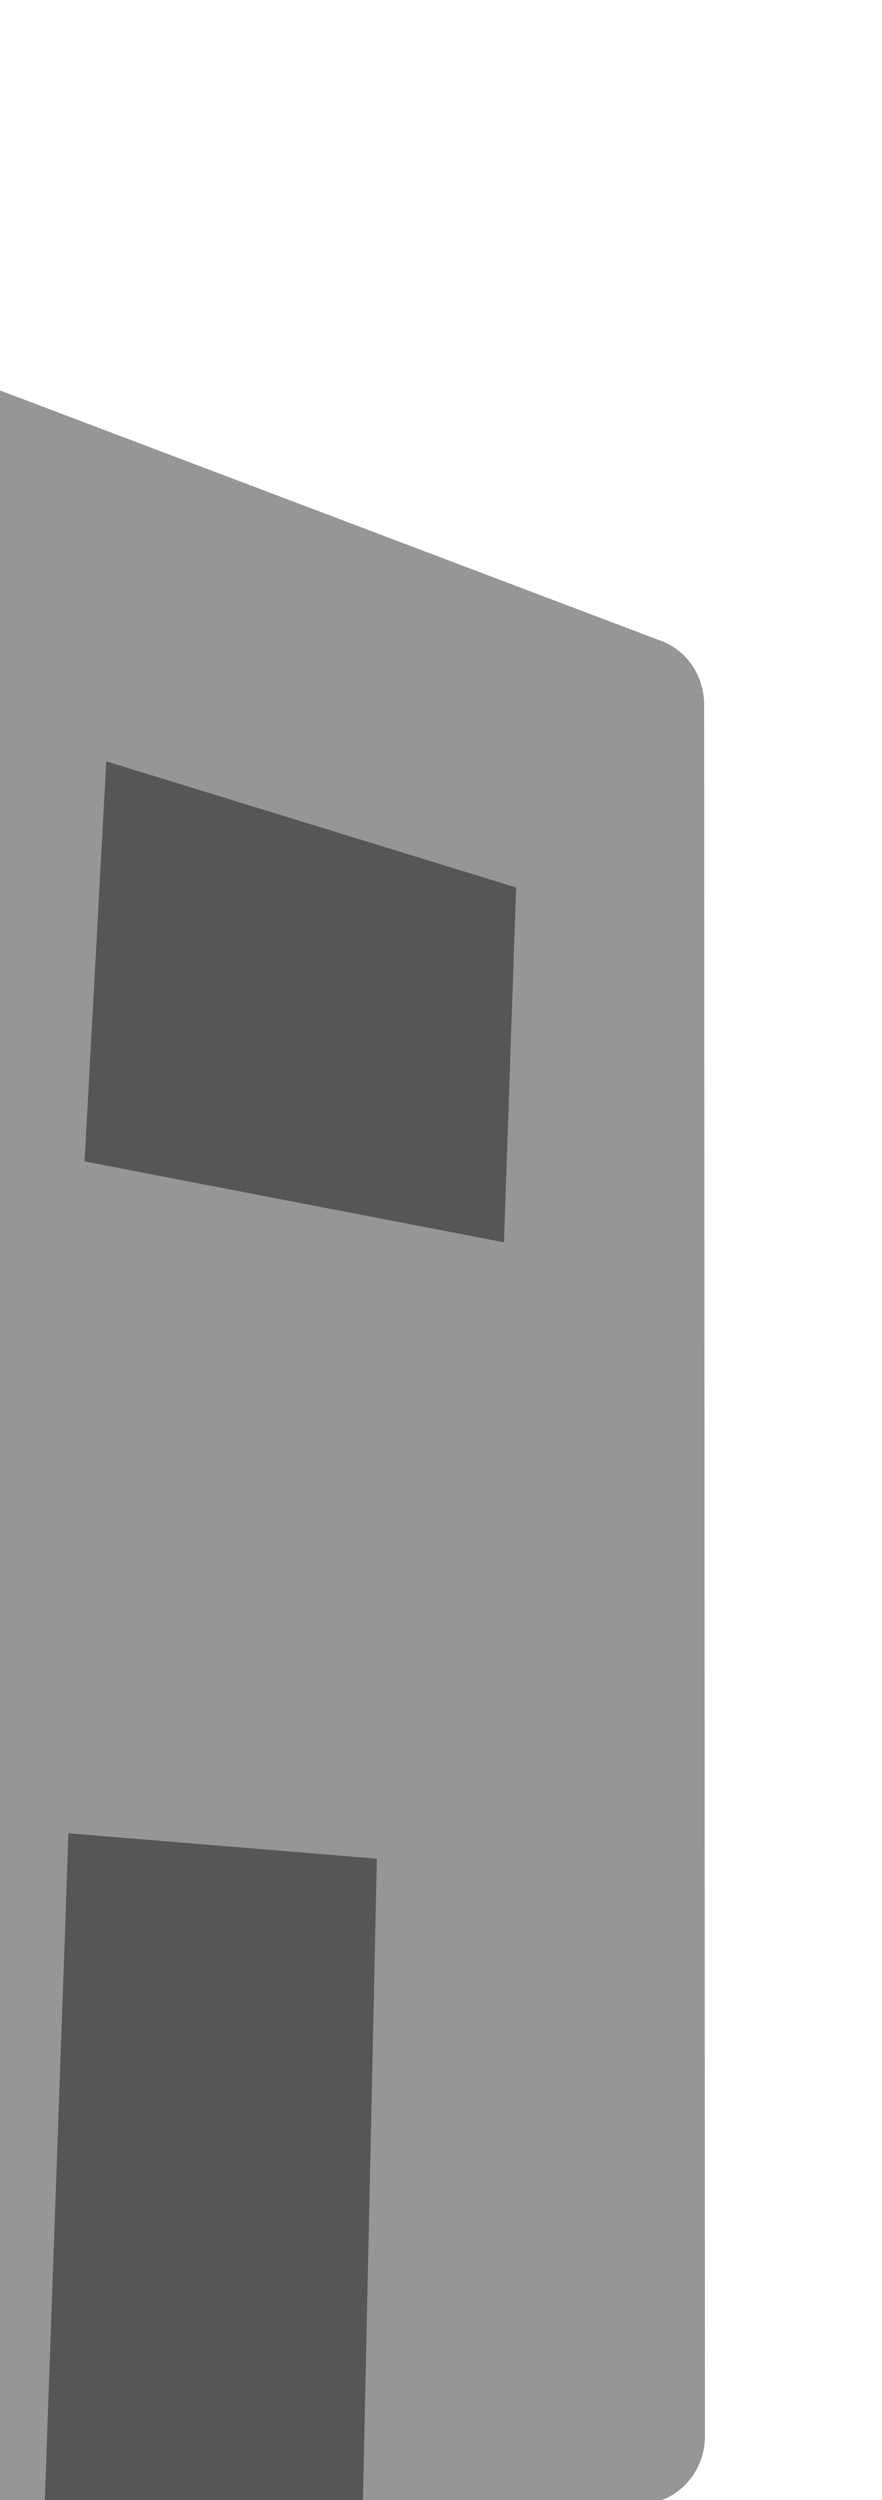
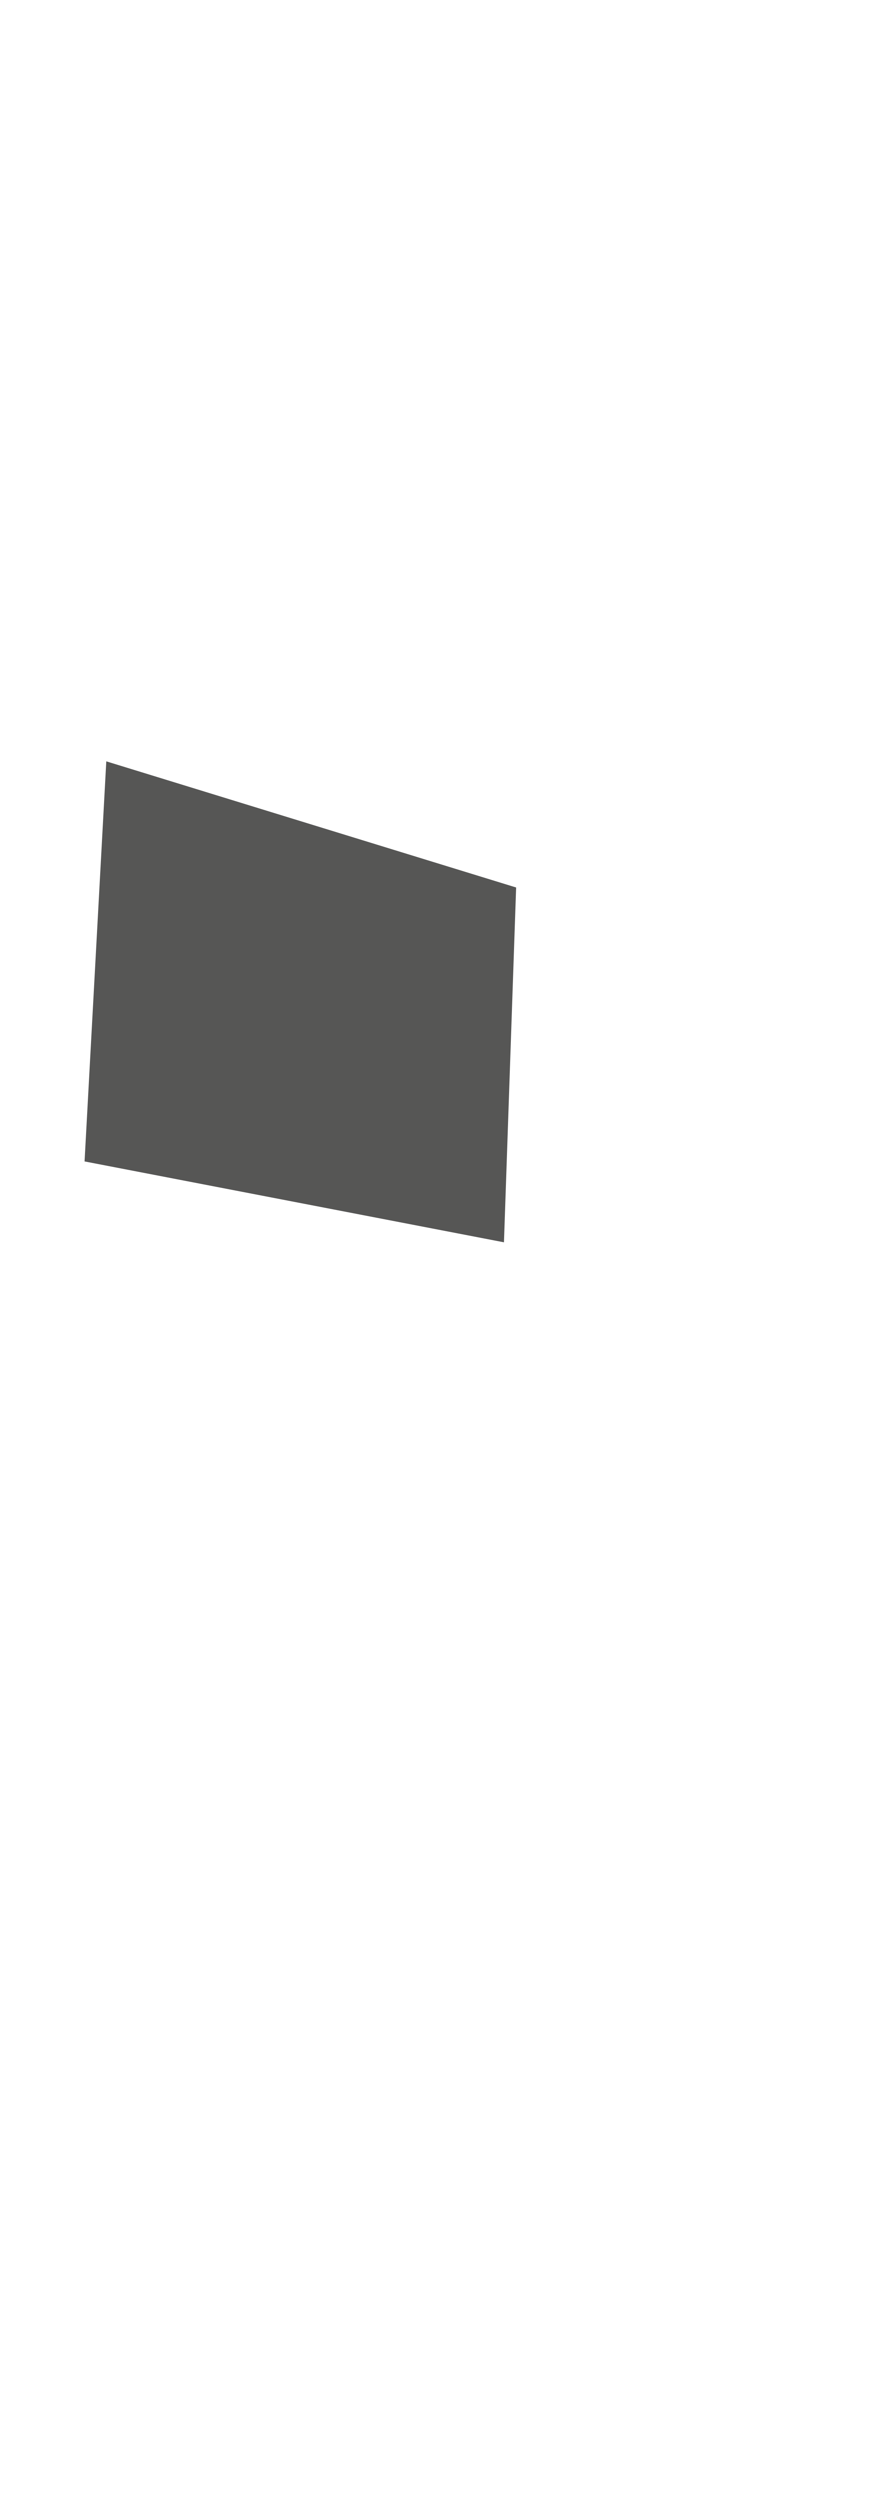
<svg xmlns="http://www.w3.org/2000/svg" width="211" height="598" viewBox="0 0 211 598" fill="none">
-   <path d="M-201.061 17.244L-236.597 599.318C-237.151 608.847 -229.734 616.798 -220.511 616.372L153.686 598.966C162.045 598.568 168.635 591.426 168.647 582.716L168.453 168.42C168.404 161.715 164.379 155.657 158.337 153.365L-189.254 21.71C-193.811 20.014 -200.617 29.914 -201.572 27.446L-201.803 30.395" fill="#969695" />
-   <path d="M16.353 438.503L15.941 451.106L10.45 605.553L86.734 601.956L90.158 444.571L16.353 438.503Z" fill="#565655" />
  <path d="M25.427 182.106L123.475 212.279L120.562 297.148L20.229 277.803L25.427 182.106Z" fill="#565655" />
</svg>